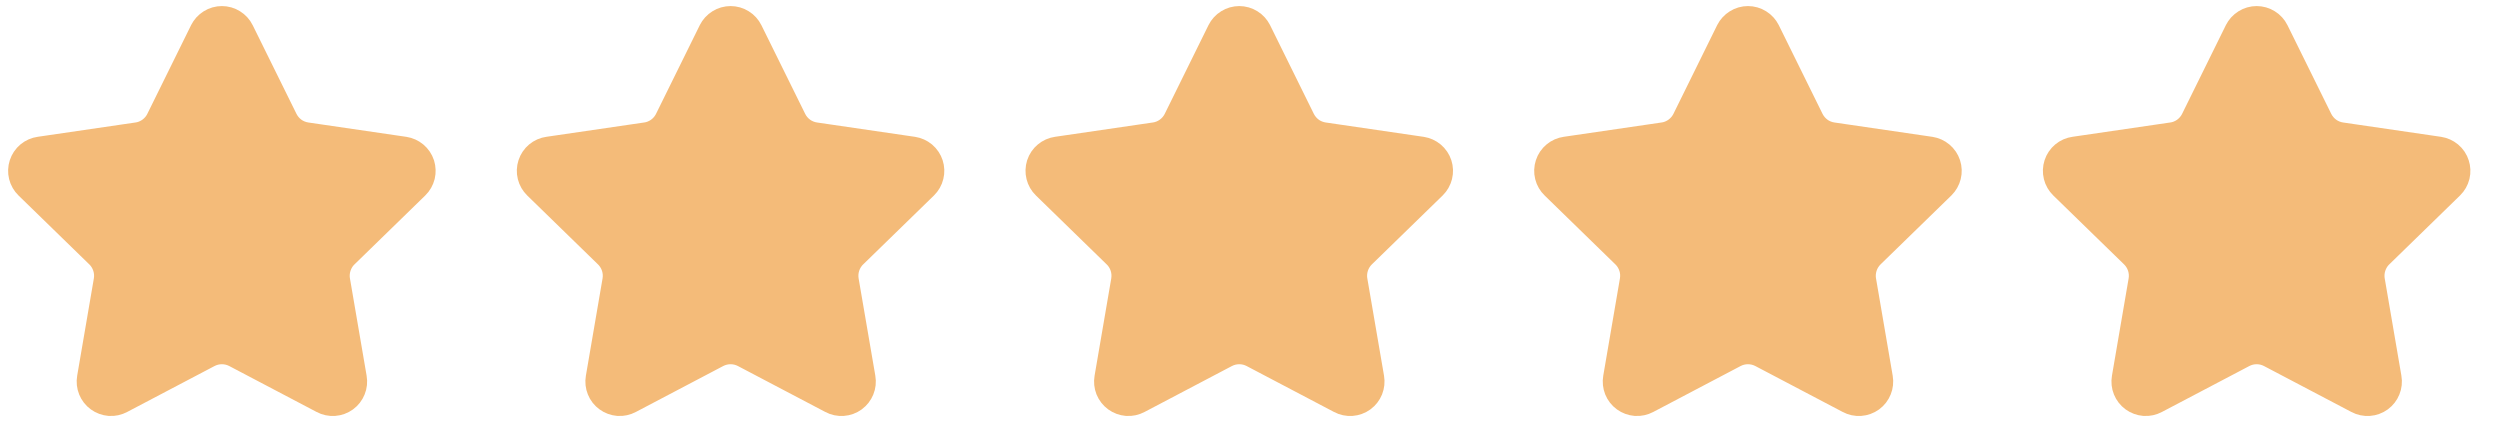
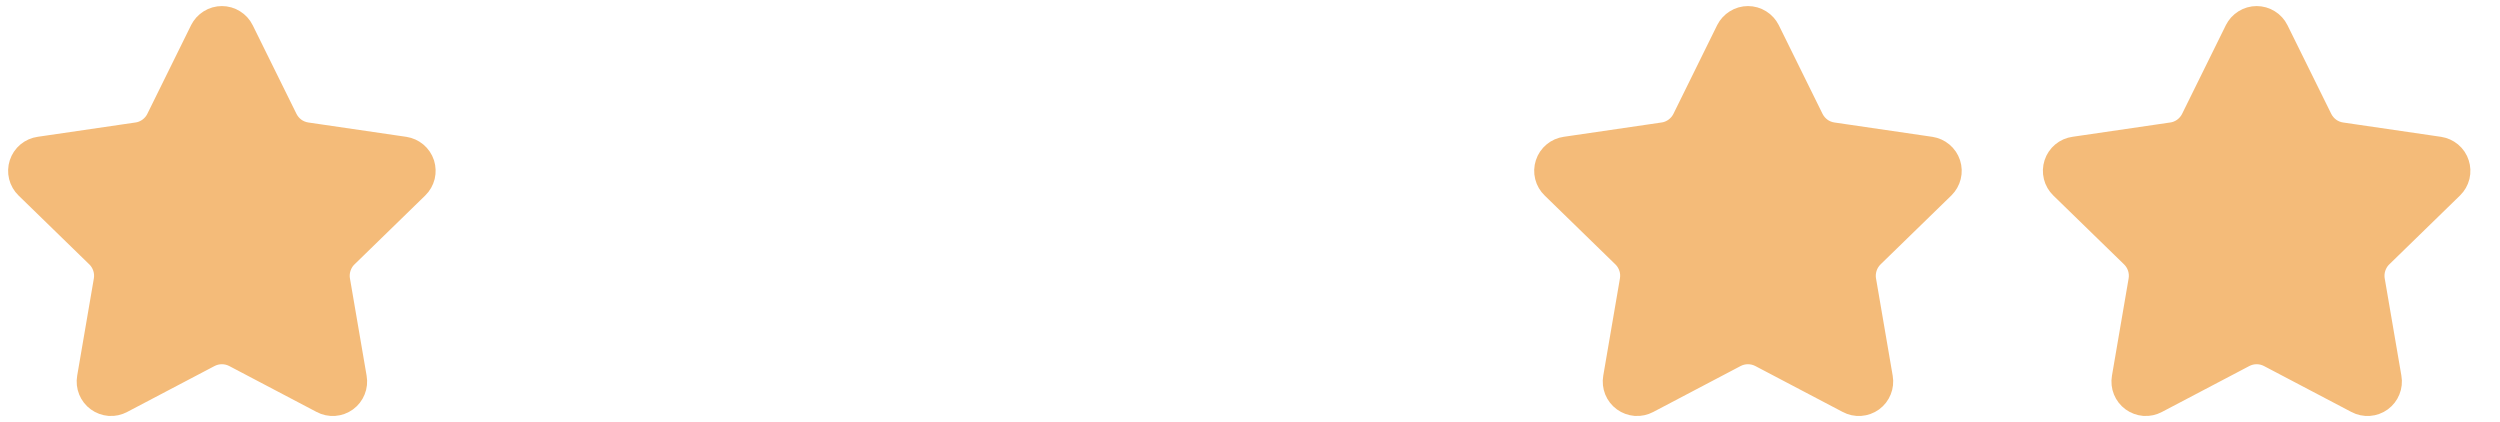
<svg xmlns="http://www.w3.org/2000/svg" width="77" height="13" viewBox="0 0 77 13" fill="none">
  <path d="M6.557 1.109C6.583 1.058 6.622 1.014 6.671 0.984C6.72 0.953 6.777 0.937 6.834 0.937C6.892 0.937 6.948 0.953 6.997 0.984C7.046 1.014 7.086 1.058 7.111 1.109L8.459 3.839C8.548 4.018 8.679 4.174 8.841 4.292C9.003 4.41 9.191 4.486 9.389 4.515L12.403 4.956C12.46 4.965 12.514 4.989 12.558 5.026C12.602 5.063 12.635 5.112 12.653 5.167C12.67 5.222 12.672 5.28 12.659 5.336C12.645 5.392 12.616 5.443 12.574 5.484L10.395 7.606C10.251 7.746 10.144 7.919 10.082 8.11C10.02 8.301 10.005 8.504 10.039 8.701L10.553 11.7C10.563 11.757 10.557 11.816 10.535 11.869C10.514 11.923 10.477 11.97 10.43 12.004C10.383 12.038 10.328 12.058 10.27 12.062C10.212 12.066 10.155 12.054 10.103 12.026L7.41 10.61C7.232 10.517 7.035 10.468 6.834 10.468C6.634 10.468 6.436 10.517 6.259 10.61L3.565 12.026C3.514 12.053 3.457 12.066 3.399 12.062C3.341 12.057 3.286 12.037 3.239 12.003C3.192 11.969 3.156 11.923 3.134 11.869C3.112 11.815 3.106 11.757 3.116 11.7L3.63 8.702C3.664 8.504 3.649 8.301 3.587 8.11C3.525 7.919 3.418 7.746 3.274 7.606L1.094 5.484C1.053 5.444 1.023 5.393 1.009 5.337C0.995 5.281 0.997 5.222 1.015 5.167C1.033 5.111 1.066 5.062 1.11 5.025C1.155 4.988 1.209 4.964 1.266 4.956L4.279 4.515C4.477 4.487 4.666 4.41 4.828 4.292C4.99 4.174 5.122 4.019 5.21 3.839L6.557 1.109Z" fill="#F4BB79" stroke="#F4BB79" stroke-width="1.5" stroke-linecap="round" stroke-linejoin="round" />
-   <path d="M22.225 1.109C22.251 1.058 22.29 1.014 22.339 0.984C22.388 0.953 22.445 0.937 22.502 0.937C22.56 0.937 22.616 0.953 22.665 0.984C22.714 1.014 22.754 1.058 22.779 1.109L24.127 3.839C24.215 4.018 24.346 4.174 24.509 4.292C24.671 4.41 24.859 4.486 25.057 4.515L28.071 4.956C28.128 4.965 28.181 4.989 28.226 5.026C28.27 5.063 28.302 5.112 28.32 5.167C28.338 5.222 28.34 5.28 28.326 5.336C28.313 5.392 28.283 5.443 28.242 5.484L26.063 7.606C25.919 7.746 25.811 7.919 25.749 8.11C25.687 8.301 25.673 8.504 25.706 8.701L26.221 11.7C26.231 11.757 26.225 11.816 26.203 11.869C26.181 11.923 26.145 11.97 26.098 12.004C26.051 12.038 25.996 12.058 25.938 12.062C25.88 12.066 25.822 12.054 25.771 12.026L23.077 10.61C22.9 10.517 22.702 10.468 22.502 10.468C22.301 10.468 22.104 10.517 21.926 10.61L19.233 12.026C19.182 12.053 19.124 12.066 19.067 12.062C19.009 12.057 18.953 12.037 18.907 12.003C18.86 11.969 18.823 11.923 18.802 11.869C18.78 11.815 18.774 11.757 18.784 11.7L19.298 8.702C19.332 8.504 19.317 8.301 19.255 8.11C19.193 7.919 19.085 7.746 18.941 7.606L16.762 5.484C16.721 5.444 16.691 5.393 16.677 5.337C16.663 5.281 16.665 5.222 16.683 5.167C16.701 5.111 16.734 5.062 16.778 5.025C16.822 4.988 16.876 4.964 16.934 4.956L19.947 4.515C20.145 4.487 20.334 4.41 20.496 4.292C20.658 4.174 20.789 4.019 20.878 3.839L22.225 1.109Z" fill="#F4BB79" stroke="#F4BB79" stroke-width="1.5" stroke-linecap="round" stroke-linejoin="round" />
-   <path d="M37.893 1.109C37.918 1.058 37.958 1.014 38.007 0.984C38.056 0.953 38.112 0.937 38.17 0.937C38.227 0.937 38.284 0.953 38.333 0.984C38.382 1.014 38.421 1.058 38.447 1.109L39.794 3.839C39.883 4.018 40.014 4.174 40.176 4.292C40.338 4.41 40.527 4.486 40.725 4.515L43.738 4.956C43.795 4.965 43.849 4.989 43.893 5.026C43.937 5.063 43.97 5.112 43.988 5.167C44.006 5.222 44.008 5.28 43.994 5.336C43.98 5.392 43.951 5.443 43.91 5.484L41.73 7.606C41.587 7.746 41.479 7.919 41.417 8.11C41.355 8.301 41.34 8.504 41.374 8.701L41.889 11.7C41.899 11.757 41.892 11.816 41.871 11.869C41.849 11.923 41.813 11.97 41.766 12.004C41.719 12.038 41.663 12.058 41.606 12.062C41.548 12.066 41.49 12.054 41.439 12.026L38.745 10.61C38.568 10.517 38.37 10.468 38.169 10.468C37.969 10.468 37.772 10.517 37.594 10.61L34.901 12.026C34.85 12.053 34.792 12.066 34.734 12.062C34.676 12.057 34.621 12.037 34.574 12.003C34.528 11.969 34.491 11.923 34.469 11.869C34.448 11.815 34.442 11.757 34.452 11.7L34.966 8.702C34.999 8.504 34.985 8.301 34.923 8.11C34.861 7.919 34.753 7.746 34.609 7.606L32.43 5.484C32.388 5.444 32.359 5.393 32.345 5.337C32.331 5.281 32.333 5.222 32.35 5.167C32.368 5.111 32.401 5.062 32.446 5.025C32.49 4.988 32.544 4.964 32.601 4.956L35.614 4.515C35.813 4.487 36.001 4.41 36.163 4.292C36.326 4.174 36.457 4.019 36.546 3.839L37.893 1.109Z" fill="#F4BB79" stroke="#F4BB79" stroke-width="1.5" stroke-linecap="round" stroke-linejoin="round" />
  <path d="M53.56 1.109C53.586 1.058 53.626 1.014 53.675 0.984C53.723 0.953 53.78 0.937 53.838 0.937C53.895 0.937 53.952 0.953 54.001 0.984C54.05 1.014 54.089 1.058 54.115 1.109L55.462 3.839C55.551 4.018 55.682 4.174 55.844 4.292C56.006 4.41 56.194 4.486 56.393 4.515L59.406 4.956C59.463 4.965 59.517 4.989 59.561 5.026C59.605 5.063 59.638 5.112 59.656 5.167C59.674 5.222 59.676 5.28 59.662 5.336C59.648 5.392 59.619 5.443 59.578 5.484L57.398 7.606C57.255 7.746 57.147 7.919 57.085 8.11C57.023 8.301 57.008 8.504 57.042 8.701L57.556 11.7C57.566 11.757 57.56 11.816 57.538 11.869C57.517 11.923 57.48 11.97 57.434 12.004C57.387 12.038 57.331 12.058 57.273 12.062C57.215 12.066 57.158 12.054 57.107 12.026L54.413 10.61C54.235 10.517 54.038 10.468 53.837 10.468C53.637 10.468 53.439 10.517 53.262 10.61L50.569 12.026C50.517 12.053 50.46 12.066 50.402 12.062C50.344 12.057 50.289 12.037 50.242 12.003C50.195 11.969 50.159 11.923 50.137 11.869C50.116 11.815 50.109 11.757 50.119 11.7L50.633 8.702C50.667 8.504 50.653 8.301 50.59 8.11C50.528 7.919 50.421 7.746 50.277 7.606L48.098 5.484C48.056 5.444 48.026 5.393 48.012 5.337C47.998 5.281 48 5.222 48.018 5.167C48.036 5.111 48.069 5.062 48.114 5.025C48.158 4.988 48.212 4.964 48.269 4.956L51.282 4.515C51.48 4.487 51.669 4.41 51.831 4.292C51.993 4.174 52.125 4.019 52.214 3.839L53.56 1.109Z" fill="#F4BB79" stroke="#F4BB79" stroke-width="1.5" stroke-linecap="round" stroke-linejoin="round" />
  <path d="M69.228 1.109C69.254 1.058 69.293 1.014 69.342 0.984C69.391 0.953 69.448 0.937 69.505 0.937C69.563 0.937 69.619 0.953 69.668 0.984C69.717 1.014 69.757 1.058 69.782 1.109L71.13 3.839C71.219 4.018 71.35 4.174 71.512 4.292C71.674 4.41 71.862 4.486 72.06 4.515L75.074 4.956C75.131 4.965 75.184 4.989 75.229 5.026C75.273 5.063 75.306 5.112 75.323 5.167C75.341 5.222 75.343 5.28 75.33 5.336C75.316 5.392 75.287 5.443 75.245 5.484L73.066 7.606C72.922 7.746 72.815 7.919 72.753 8.11C72.691 8.301 72.676 8.504 72.71 8.701L73.224 11.7C73.234 11.757 73.228 11.816 73.206 11.869C73.184 11.923 73.148 11.97 73.101 12.004C73.054 12.038 72.999 12.058 72.941 12.062C72.883 12.066 72.825 12.054 72.774 12.026L70.08 10.61C69.903 10.517 69.706 10.468 69.505 10.468C69.305 10.468 69.107 10.517 68.93 10.61L66.236 12.026C66.185 12.053 66.127 12.066 66.07 12.062C66.012 12.057 65.957 12.037 65.91 12.003C65.863 11.969 65.827 11.923 65.805 11.869C65.783 11.815 65.777 11.757 65.787 11.7L66.301 8.702C66.335 8.504 66.32 8.301 66.258 8.11C66.196 7.919 66.088 7.746 65.945 7.606L63.765 5.484C63.724 5.444 63.694 5.393 63.68 5.337C63.666 5.281 63.668 5.222 63.686 5.167C63.704 5.111 63.737 5.062 63.781 5.025C63.825 4.988 63.879 4.964 63.937 4.956L66.95 4.515C67.148 4.487 67.337 4.41 67.499 4.292C67.661 4.174 67.792 4.019 67.881 3.839L69.228 1.109Z" fill="#F4BB79" stroke="#F4BB79" stroke-width="1.5" stroke-linecap="round" stroke-linejoin="round" />
</svg>